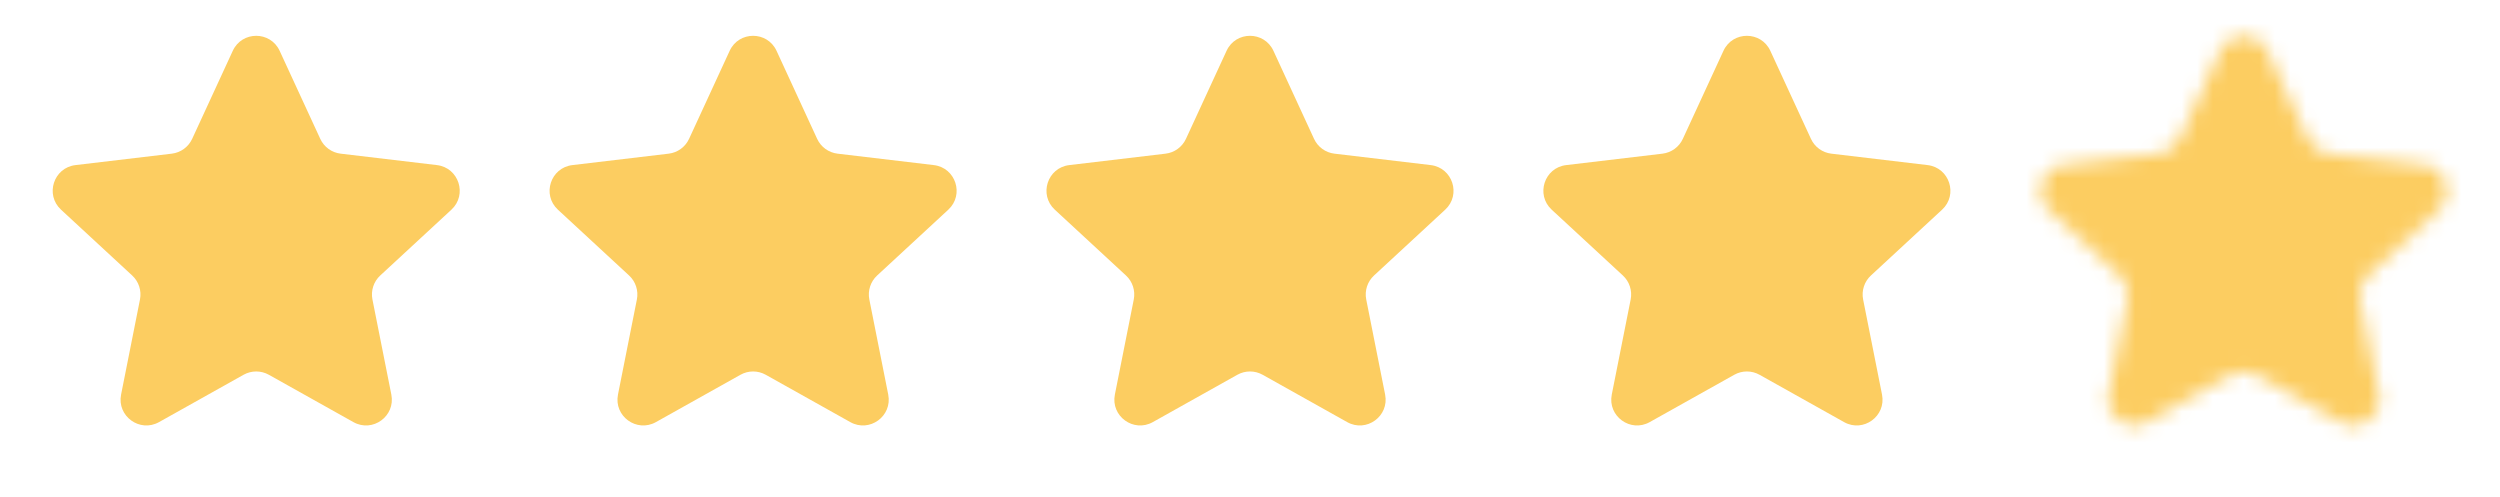
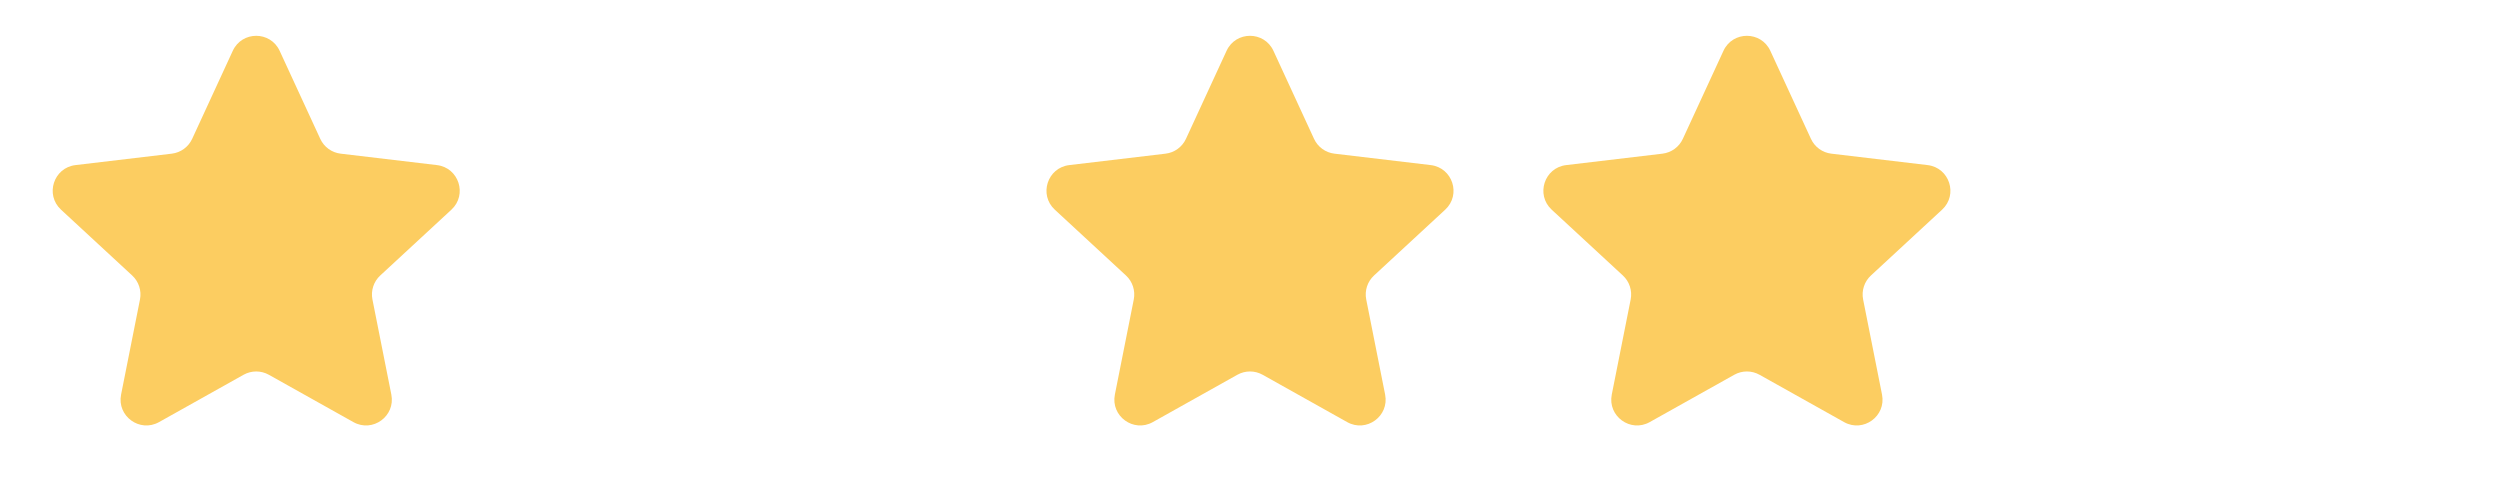
<svg xmlns="http://www.w3.org/2000/svg" width="161" height="32" viewBox="0 0 161 32" fill="none">
  <path d="M14.991 3.272C15.585 1.984 17.415 1.984 18.009 3.272L20.625 8.942C20.867 9.467 21.364 9.828 21.938 9.896L28.139 10.632C29.547 10.799 30.113 12.539 29.072 13.502L24.487 17.742C24.063 18.134 23.873 18.719 23.985 19.286L25.202 25.41C25.479 26.801 23.998 27.877 22.76 27.184L17.312 24.134C16.807 23.852 16.193 23.852 15.688 24.134L10.24 27.184C9.002 27.877 7.521 26.801 7.798 25.41L9.015 19.286C9.127 18.719 8.937 18.134 8.513 17.742L3.929 13.502C2.887 12.539 3.453 10.799 4.861 10.632L11.062 9.896C11.636 9.828 12.133 9.467 12.376 8.942L14.991 3.272Z" fill="#FCCD61" />
-   <path d="M46.991 3.272C47.585 1.984 49.415 1.984 50.009 3.272L52.624 8.942C52.867 9.467 53.364 9.828 53.938 9.896L60.139 10.632C61.547 10.799 62.113 12.539 61.072 13.502L56.487 17.742C56.063 18.134 55.873 18.719 55.985 19.286L57.202 25.41C57.479 26.801 55.998 27.877 54.76 27.184L49.312 24.134C48.807 23.852 48.193 23.852 47.688 24.134L42.24 27.184C41.002 27.877 39.521 26.801 39.798 25.41L41.015 19.286C41.127 18.719 40.937 18.134 40.513 17.742L35.928 13.502C34.887 12.539 35.453 10.799 36.861 10.632L43.062 9.896C43.636 9.828 44.133 9.467 44.376 8.942L46.991 3.272Z" fill="#FCCD61" />
  <path d="M78.991 3.272C79.585 1.984 81.415 1.984 82.009 3.272L84.624 8.942C84.867 9.467 85.364 9.828 85.938 9.896L92.139 10.632C93.547 10.799 94.113 12.539 93.072 13.502L88.487 17.742C88.063 18.134 87.873 18.719 87.985 19.286L89.202 25.41C89.479 26.801 87.998 27.877 86.76 27.184L81.312 24.134C80.807 23.852 80.193 23.852 79.688 24.134L74.24 27.184C73.002 27.877 71.521 26.801 71.798 25.41L73.015 19.286C73.127 18.719 72.937 18.134 72.513 17.742L67.928 13.502C66.887 12.539 67.453 10.799 68.861 10.632L75.062 9.896C75.636 9.828 76.133 9.467 76.376 8.942L78.991 3.272Z" fill="#FCCD61" />
  <path d="M110.991 3.272C111.585 1.984 113.415 1.984 114.009 3.272L116.625 8.942C116.867 9.467 117.364 9.828 117.938 9.896L124.139 10.632C125.547 10.799 126.113 12.539 125.071 13.502L120.487 17.742C120.063 18.134 119.873 18.719 119.985 19.286L121.202 25.41C121.479 26.801 119.998 27.877 118.76 27.184L113.312 24.134C112.807 23.852 112.193 23.852 111.688 24.134L106.24 27.184C105.002 27.877 103.521 26.801 103.798 25.41L105.015 19.286C105.127 18.719 104.937 18.134 104.513 17.742L99.928 13.502C98.887 12.539 99.453 10.799 100.861 10.632L107.062 9.896C107.636 9.828 108.133 9.467 108.375 8.942L110.991 3.272Z" fill="#FCCD61" />
  <mask id="mask0_5226_1168" style="mask-type:alpha" maskUnits="userSpaceOnUse" x="131" y="2" width="27" height="26">
    <path d="M142.991 3.272C143.585 1.984 145.415 1.984 146.009 3.272L148.625 8.942C148.867 9.467 149.364 9.828 149.938 9.896L156.139 10.632C157.547 10.799 158.113 12.539 157.071 13.502L152.487 17.742C152.063 18.134 151.873 18.719 151.985 19.286L153.202 25.41C153.479 26.801 151.998 27.877 150.76 27.184L145.312 24.134C144.807 23.852 144.193 23.852 143.688 24.134L138.24 27.184C137.002 27.877 135.521 26.801 135.798 25.41L137.015 19.286C137.127 18.719 136.937 18.134 136.513 17.742L131.929 13.502C130.887 12.539 131.453 10.799 132.861 10.632L139.062 9.896C139.636 9.828 140.133 9.467 140.375 8.942L142.991 3.272Z" fill="#FCCD61" />
  </mask>
  <g mask="url(#mask0_5226_1168)">
-     <path d="M142.991 3.272C143.585 1.984 145.415 1.984 146.009 3.272L148.625 8.942C148.867 9.467 149.364 9.828 149.938 9.896L156.139 10.632C157.547 10.799 158.113 12.539 157.071 13.502L152.487 17.742C152.063 18.134 151.873 18.719 151.985 19.286L153.202 25.41C153.479 26.801 151.998 27.877 150.76 27.184L145.312 24.134C144.807 23.852 144.193 23.852 143.688 24.134L138.24 27.184C137.002 27.877 135.521 26.801 135.798 25.41L137.015 19.286C137.127 18.719 136.937 18.134 136.513 17.742L131.929 13.502C130.887 12.539 131.453 10.799 132.861 10.632L139.062 9.896C139.636 9.828 140.133 9.467 140.375 8.942L142.991 3.272Z" fill="#9A87E1" />
-     <rect x="129" y="-8" width="34" height="42" fill="#FCCD61" />
-   </g>
+     </g>
</svg>